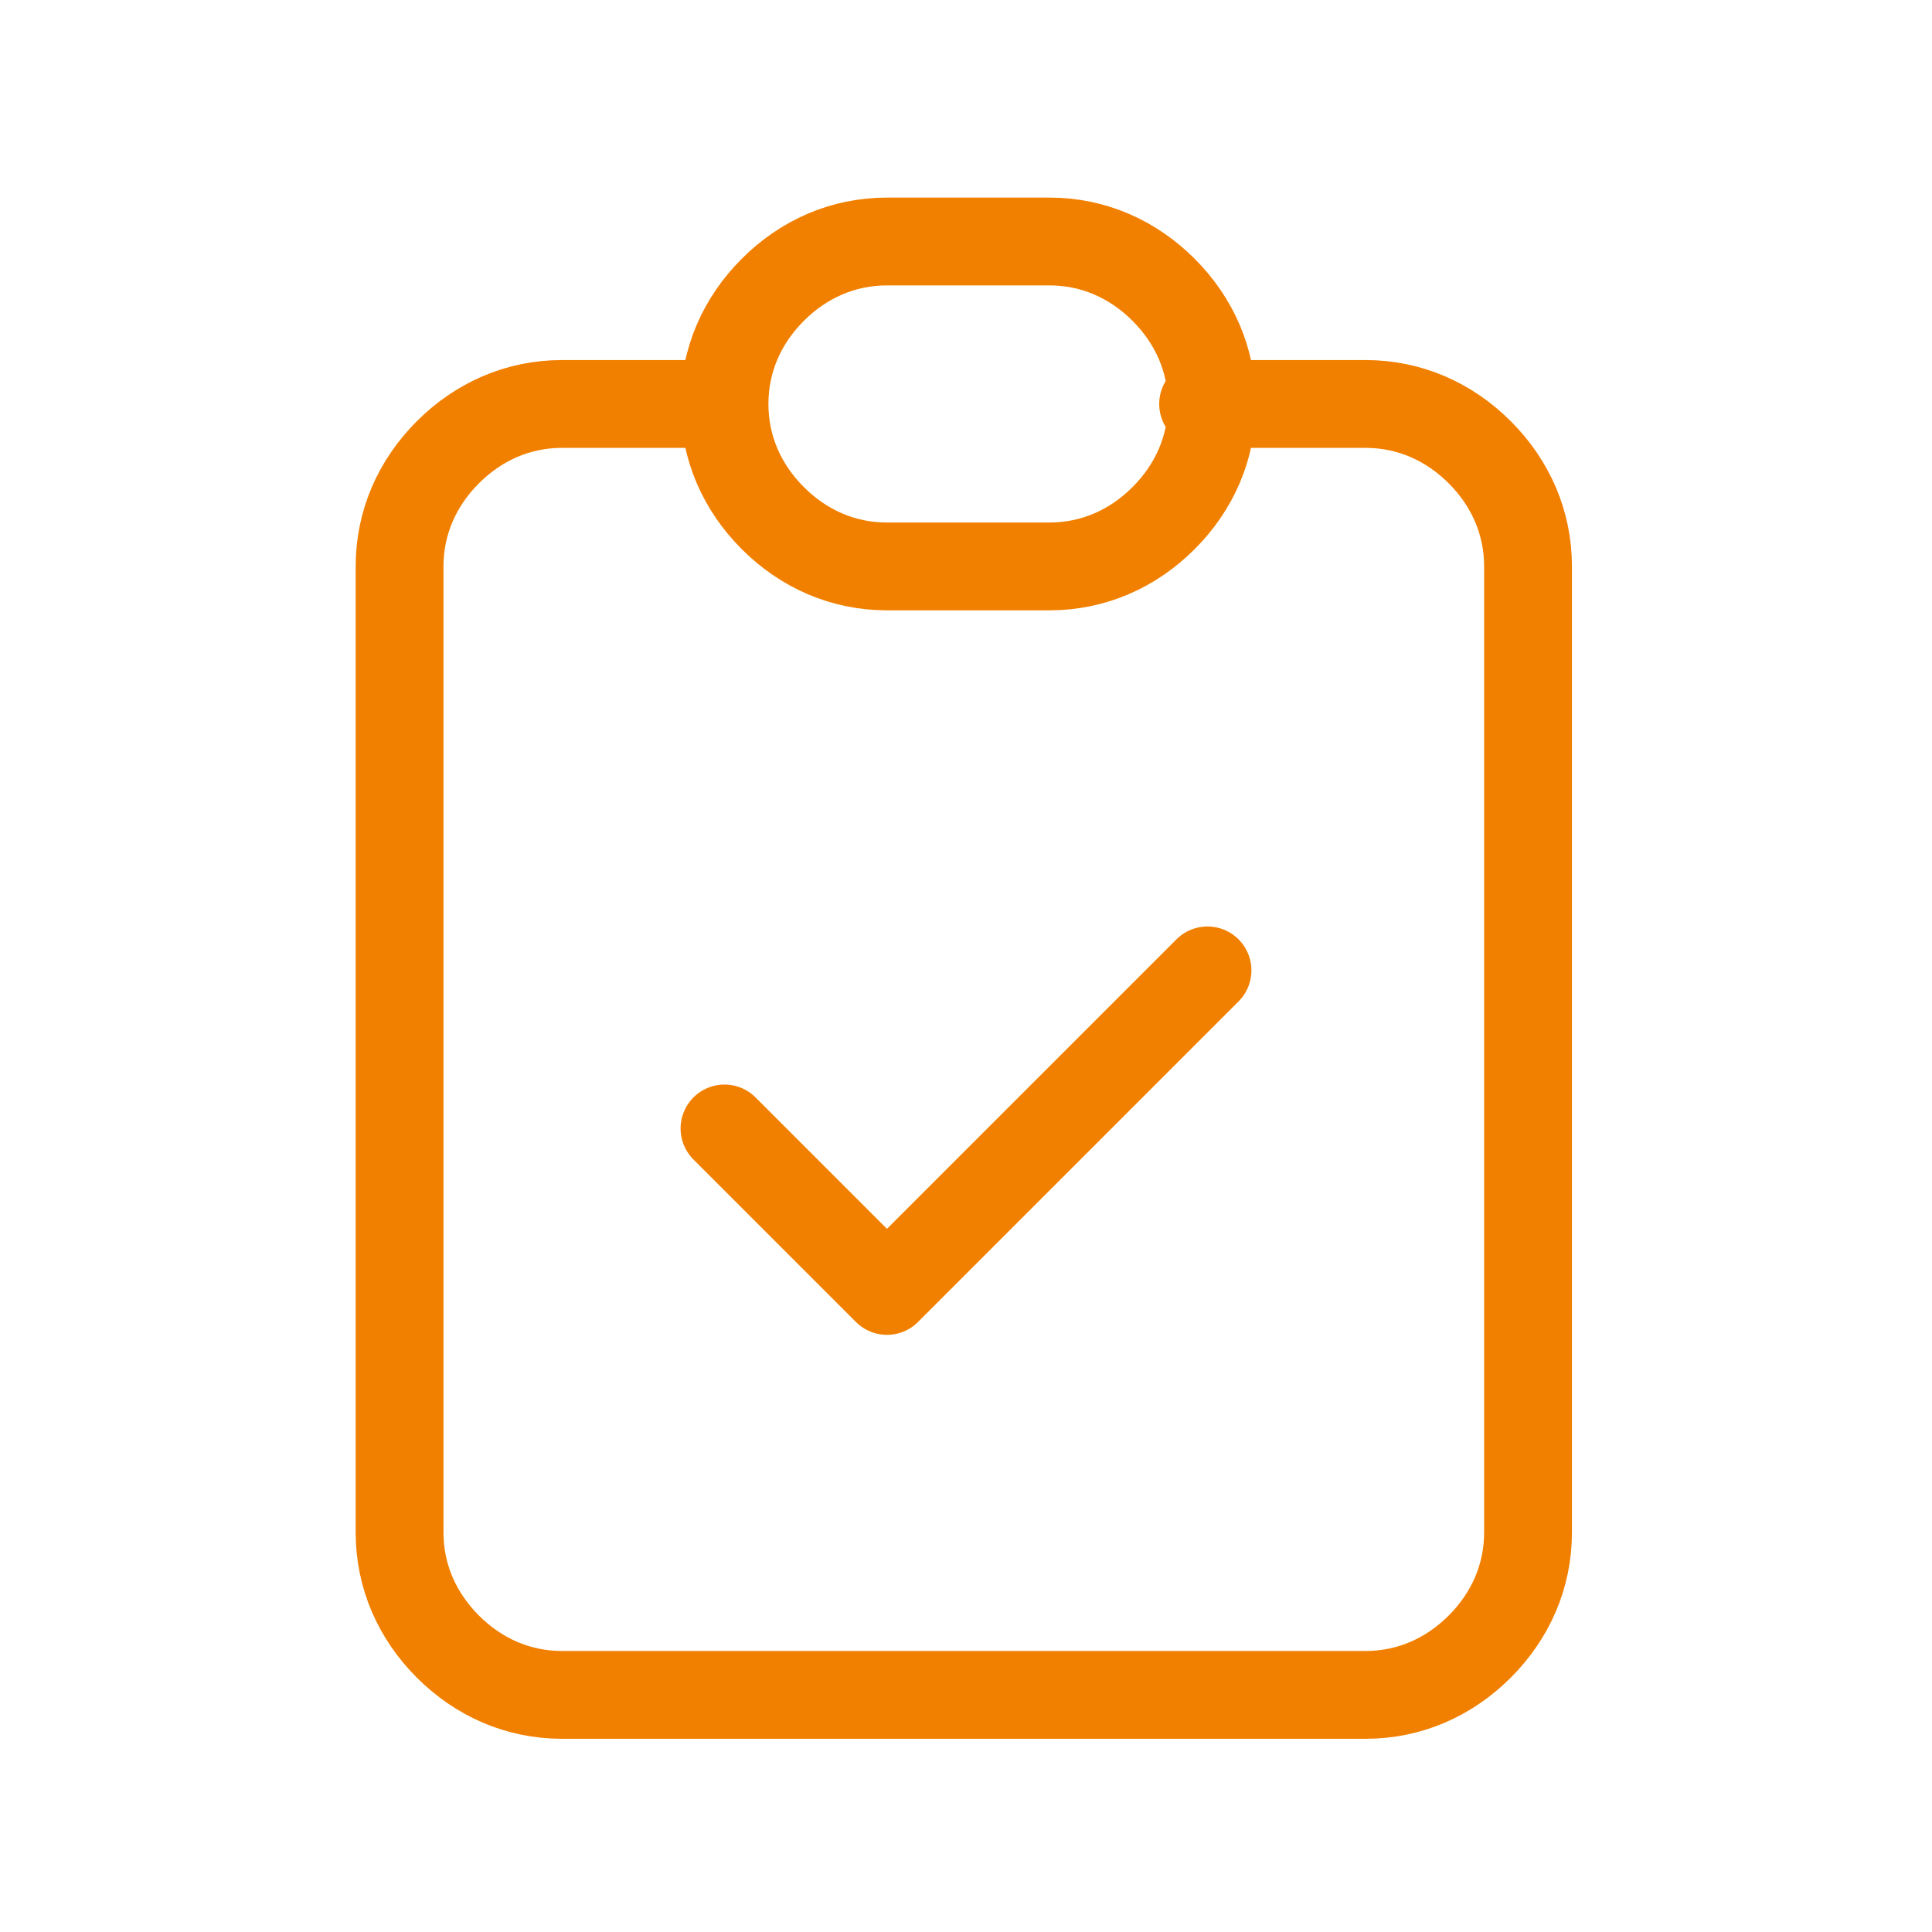
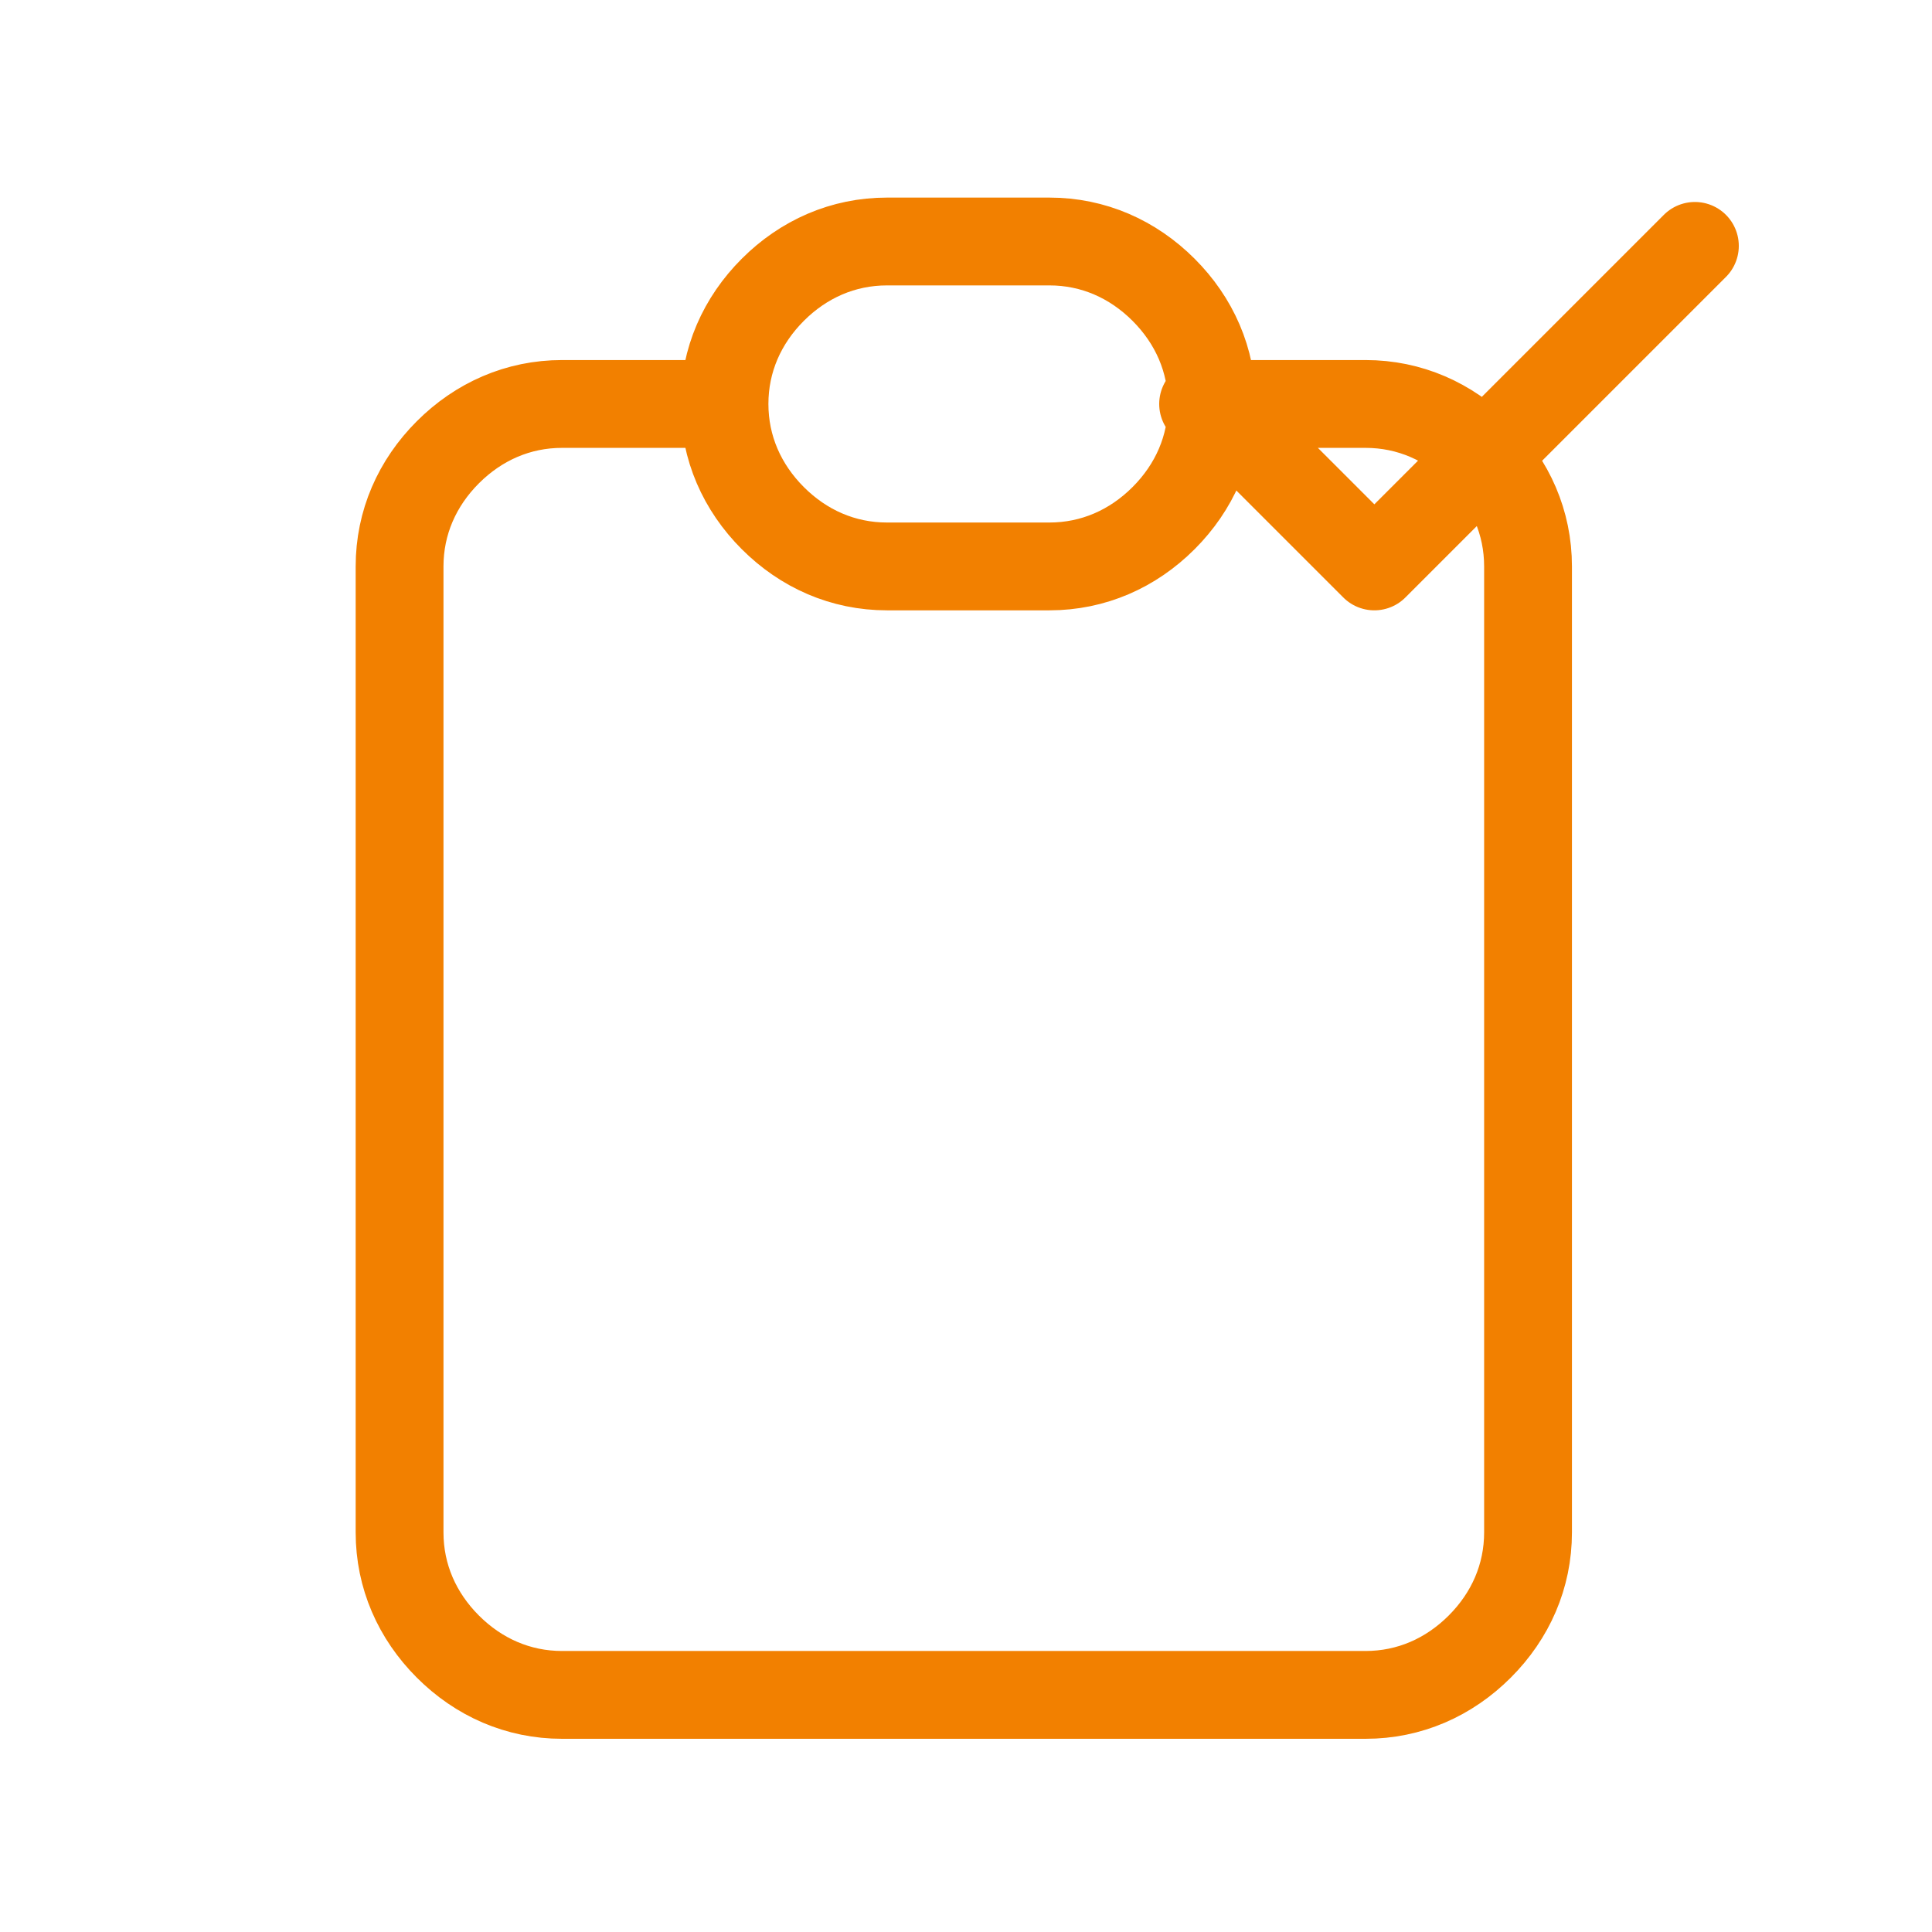
<svg xmlns="http://www.w3.org/2000/svg" version="1.1" id="Camada_1" x="0px" y="0px" viewBox="0 0 44 44" style="enable-background:new 0 0 44 44;" xml:space="preserve">
  <style type="text/css"> .st0{fill:none;stroke:#F28000;stroke-width:2;stroke-linecap:round;stroke-linejoin:round;} </style>
-   <path class="st0" d="M16.5,9.2h-3.7c-1,0-1.9,0.4-2.6,1.1c-0.7,0.7-1.1,1.6-1.1,2.6v22c0,1,0.4,1.9,1.1,2.6c0.7,0.7,1.6,1.1,2.6,1.1 h18.3c1,0,1.9-0.4,2.6-1.1c0.7-0.7,1.1-1.6,1.1-2.6v-22c0-1-0.4-1.9-1.1-2.6c-0.7-0.7-1.6-1.1-2.6-1.1h-3.7 M16.5,9.2 c0,1,0.4,1.9,1.1,2.6c0.7,0.7,1.6,1.1,2.6,1.1h3.7c1,0,1.9-0.4,2.6-1.1c0.7-0.7,1.1-1.6,1.1-2.6 M16.5,9.2c0-1,0.4-1.9,1.1-2.6 c0.7-0.7,1.6-1.1,2.6-1.1h3.7c1,0,1.9,0.4,2.6,1.1c0.7,0.7,1.1,1.6,1.1,2.6 M16.5,25.7l3.7,3.7l7.3-7.3" />
+   <path class="st0" d="M16.5,9.2h-3.7c-1,0-1.9,0.4-2.6,1.1c-0.7,0.7-1.1,1.6-1.1,2.6v22c0,1,0.4,1.9,1.1,2.6c0.7,0.7,1.6,1.1,2.6,1.1 h18.3c1,0,1.9-0.4,2.6-1.1c0.7-0.7,1.1-1.6,1.1-2.6v-22c0-1-0.4-1.9-1.1-2.6c-0.7-0.7-1.6-1.1-2.6-1.1h-3.7 M16.5,9.2 c0,1,0.4,1.9,1.1,2.6c0.7,0.7,1.6,1.1,2.6,1.1h3.7c1,0,1.9-0.4,2.6-1.1c0.7-0.7,1.1-1.6,1.1-2.6 M16.5,9.2c0-1,0.4-1.9,1.1-2.6 c0.7-0.7,1.6-1.1,2.6-1.1h3.7c1,0,1.9,0.4,2.6,1.1c0.7,0.7,1.1,1.6,1.1,2.6 l3.7,3.7l7.3-7.3" />
</svg>